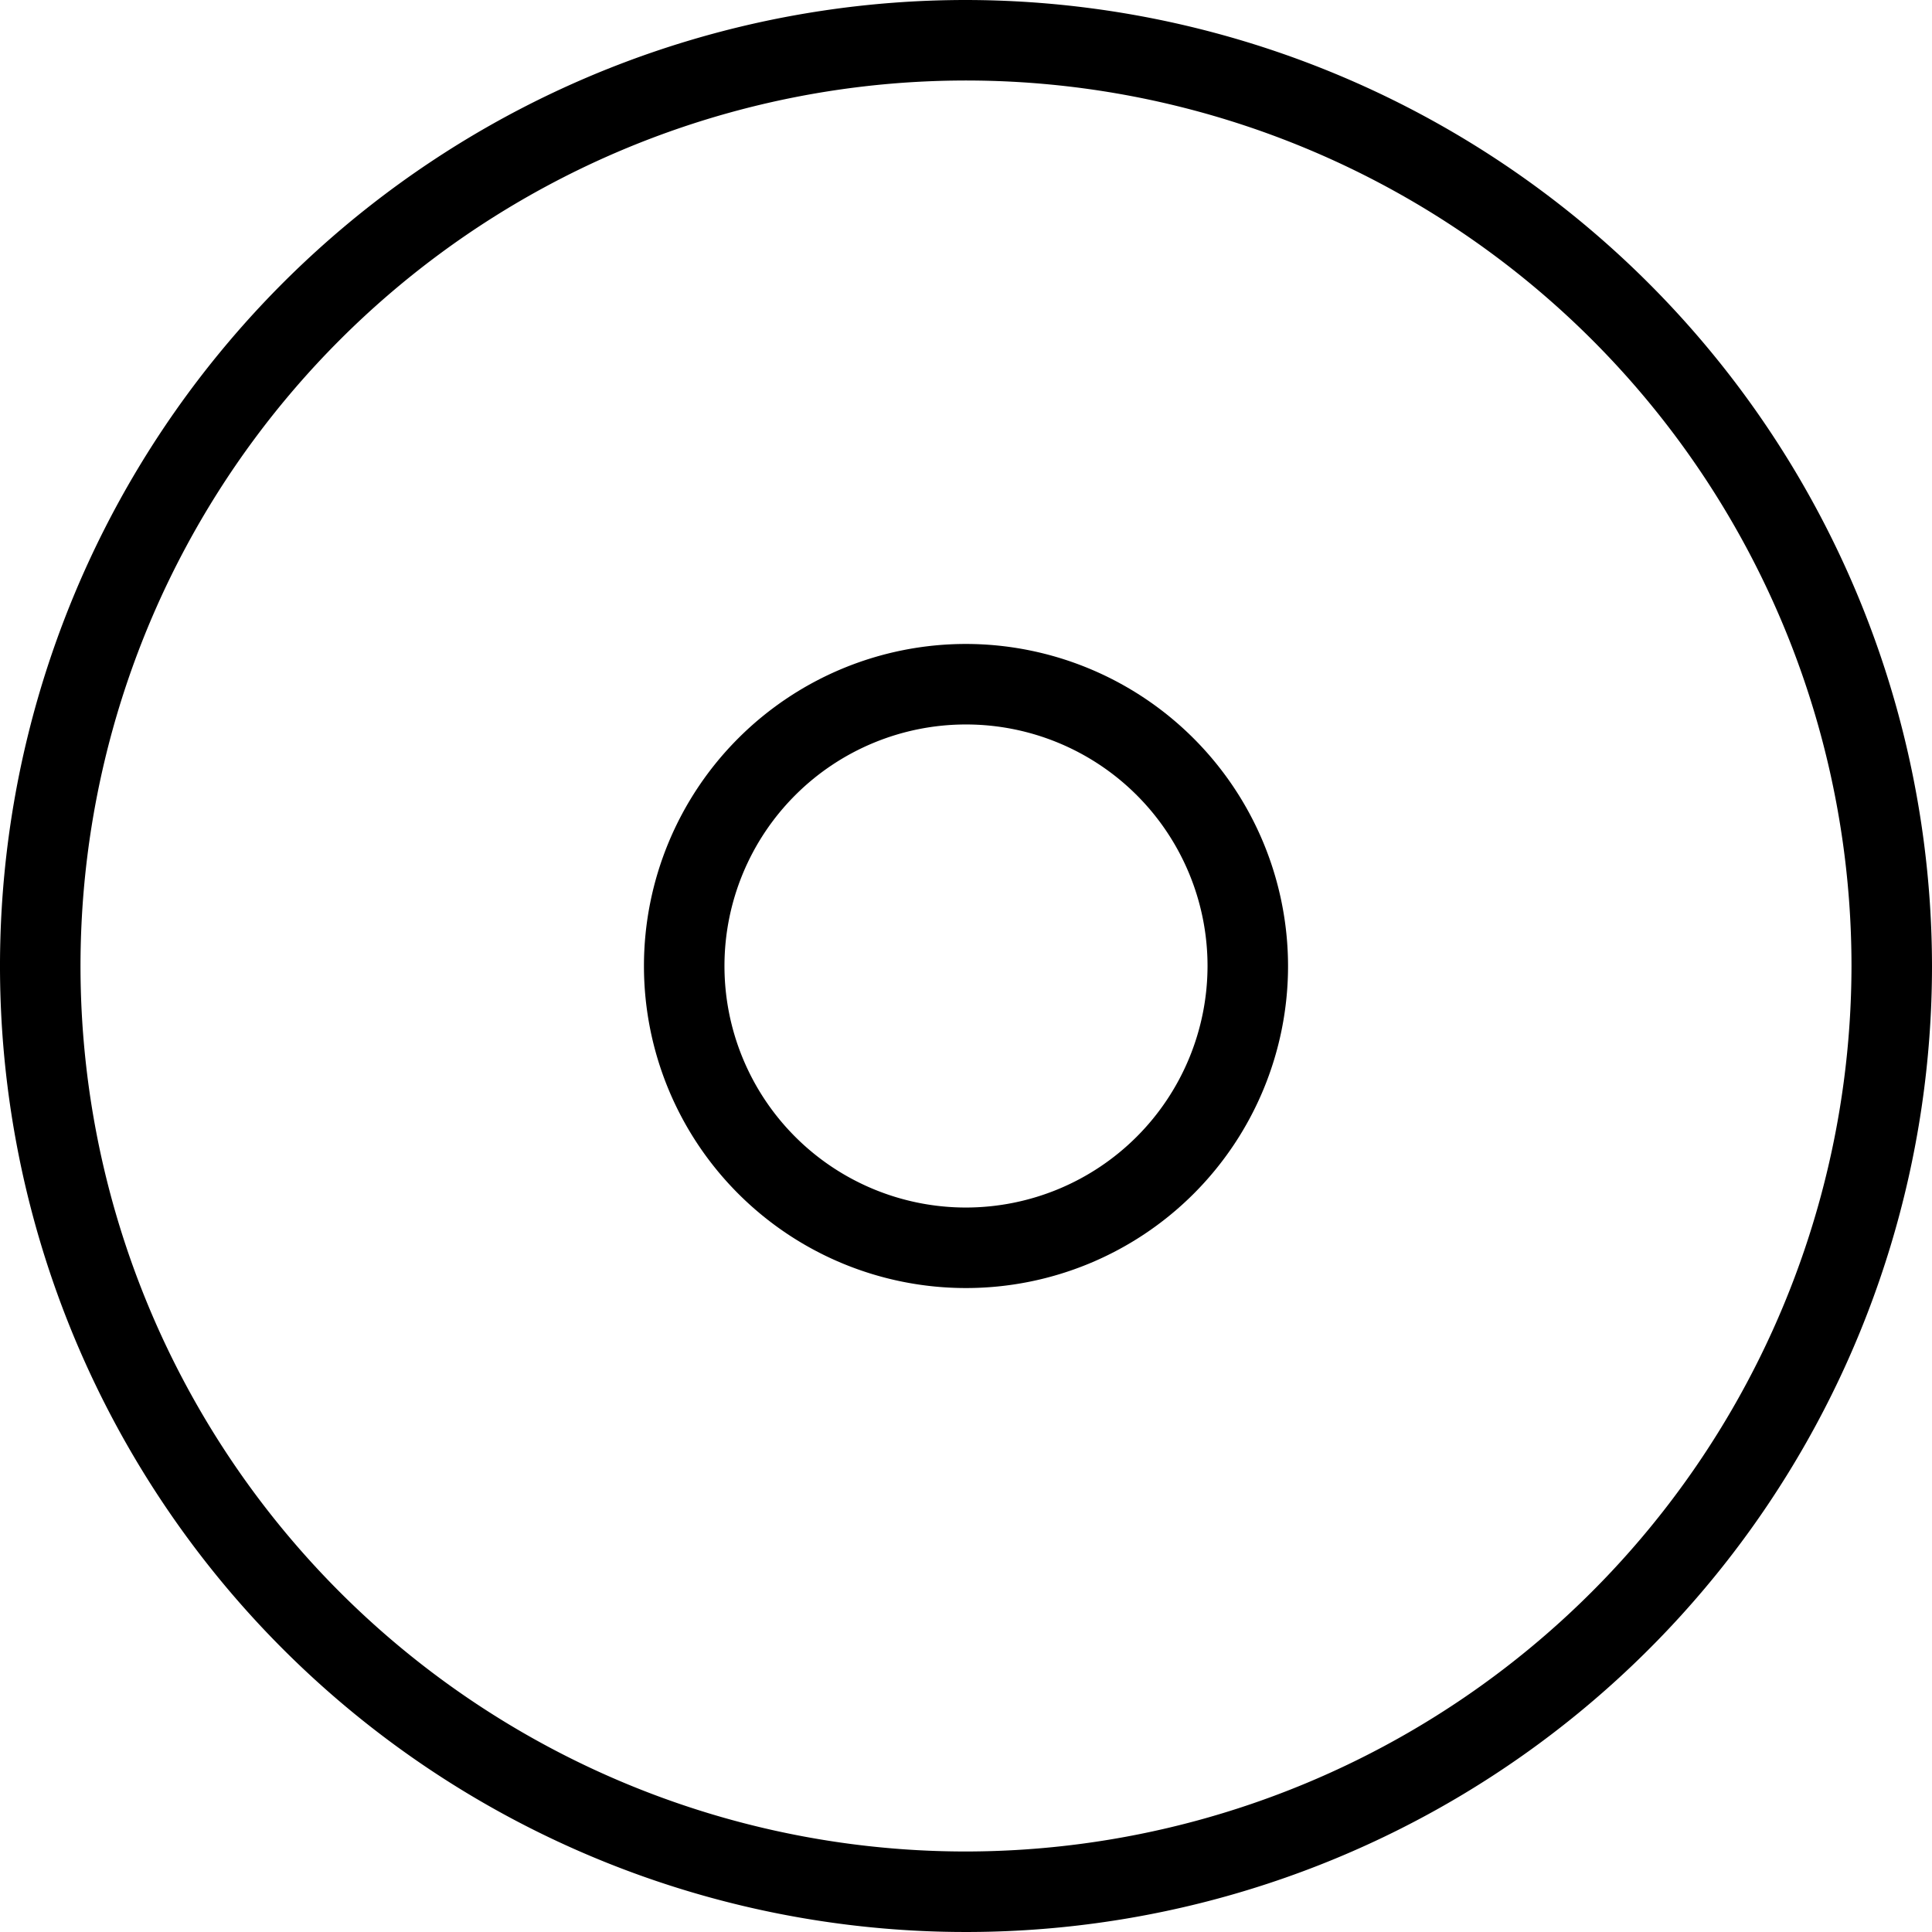
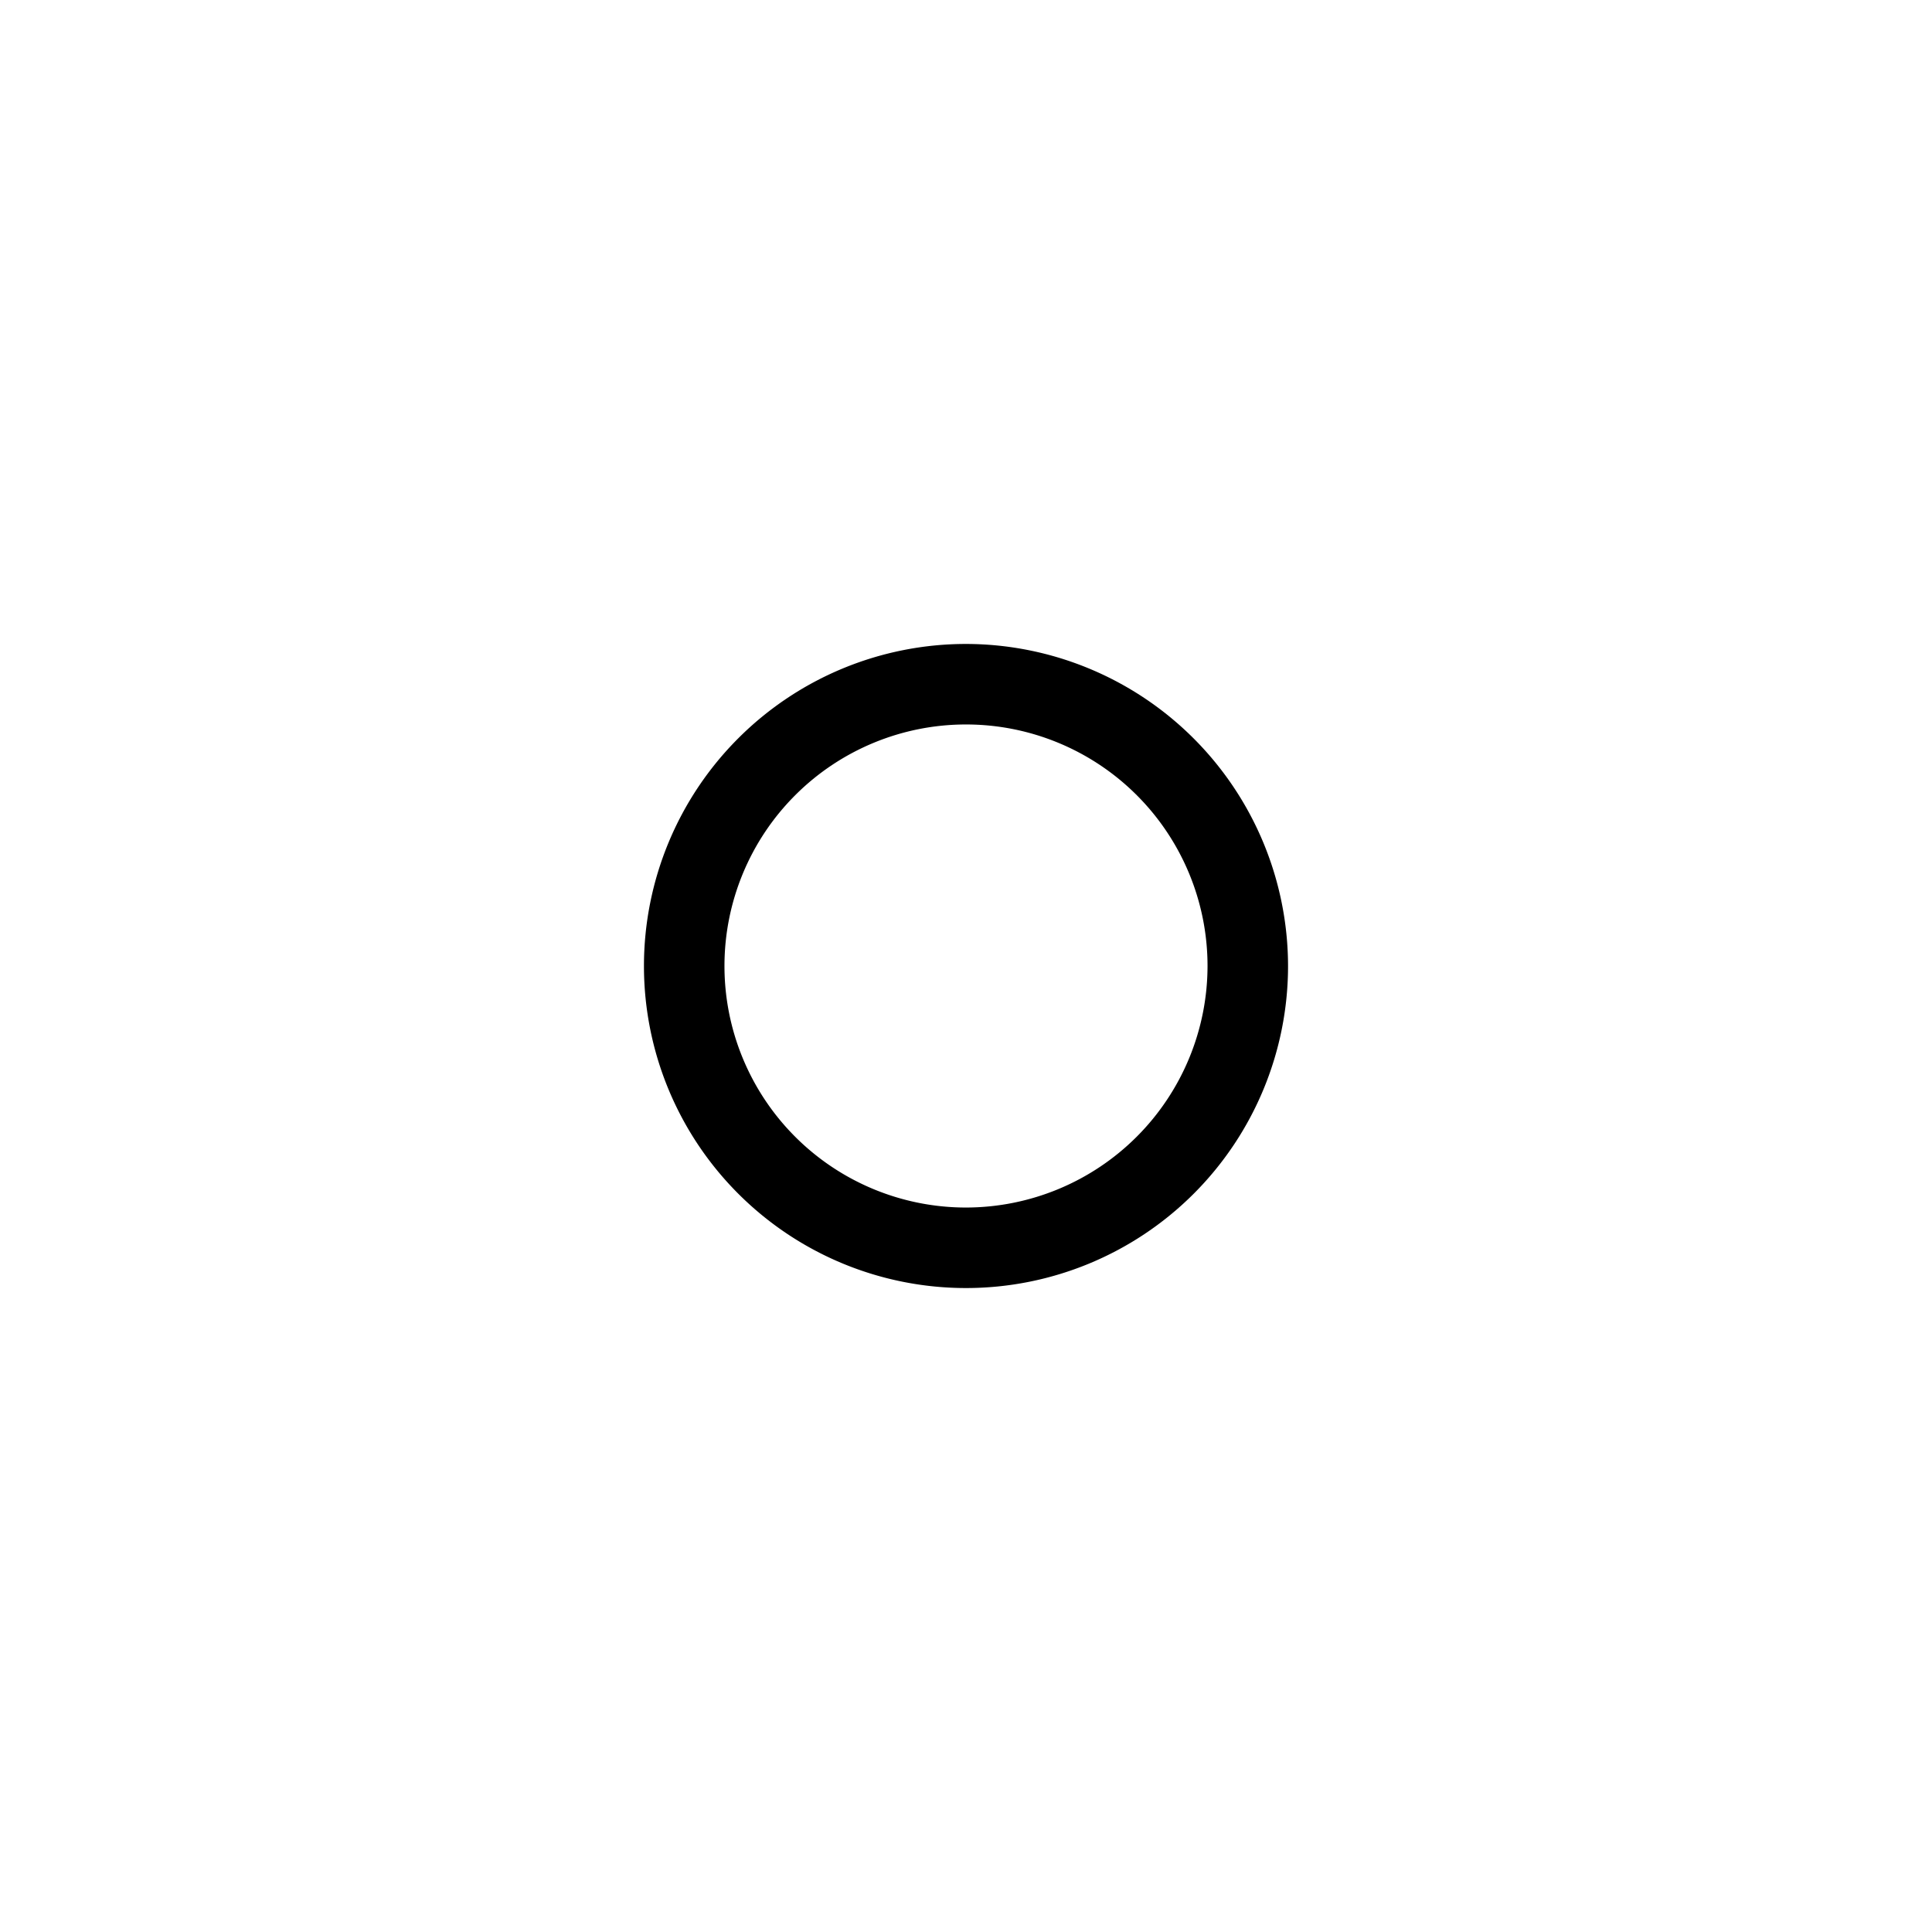
<svg xmlns="http://www.w3.org/2000/svg" width="14.566" height="14.566" viewBox="0 0 14.566 14.566">
  <g id="Record" transform="translate(-460 -3083)">
-     <path id="Path_11680" data-name="Path 11680" d="M467.283,3083a7.283,7.283,0,1,0,7.283,7.283A7.292,7.292,0,0,0,467.283,3083Zm0,13.959a6.676,6.676,0,1,1,6.676-6.676A6.684,6.684,0,0,1,467.283,3096.959Z" transform="translate(0 0)" />
    <path id="Path_11681" data-name="Path 11681" d="M478.428,3099a2.428,2.428,0,1,0,2.428,2.428A2.431,2.431,0,0,0,478.428,3099Zm0,4.249a1.821,1.821,0,1,1,1.821-1.821A1.823,1.823,0,0,1,478.428,3103.249Z" transform="translate(-11.145 -11.145)" />
  </g>
</svg>